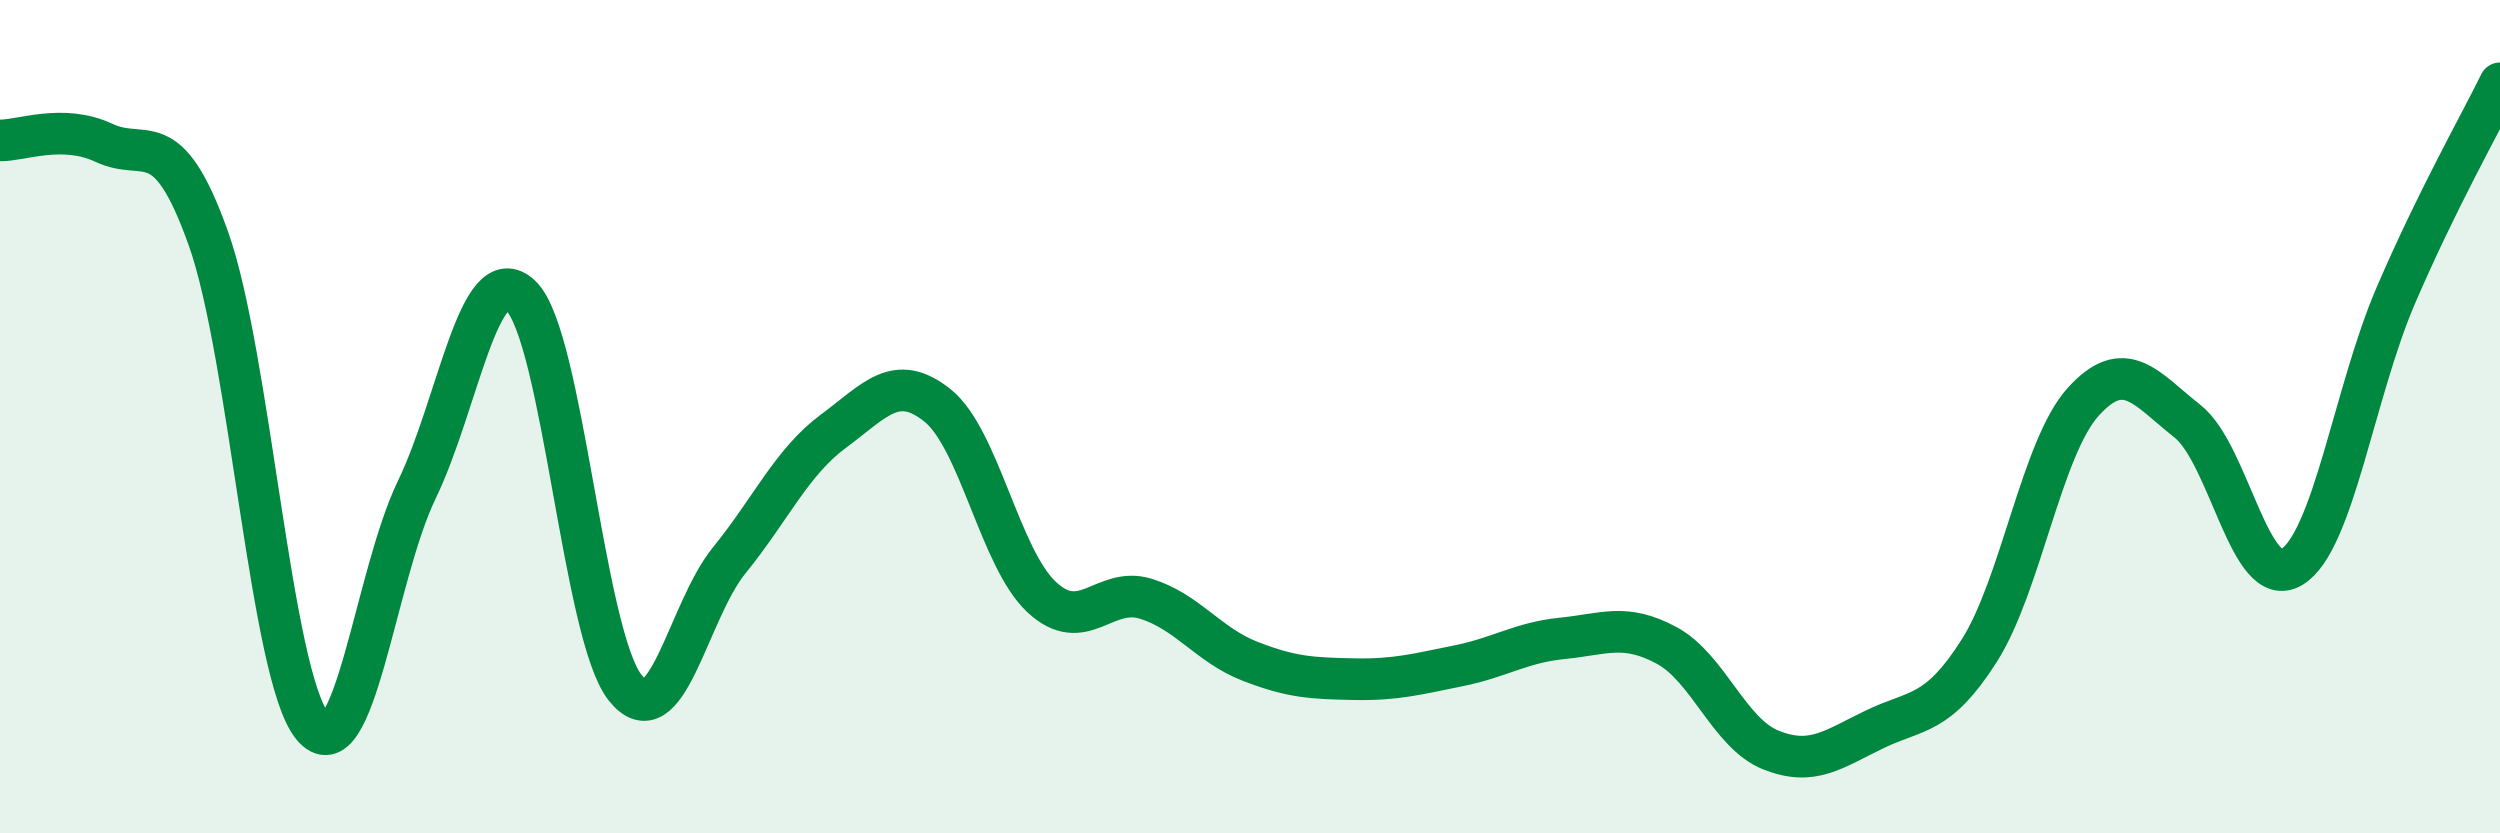
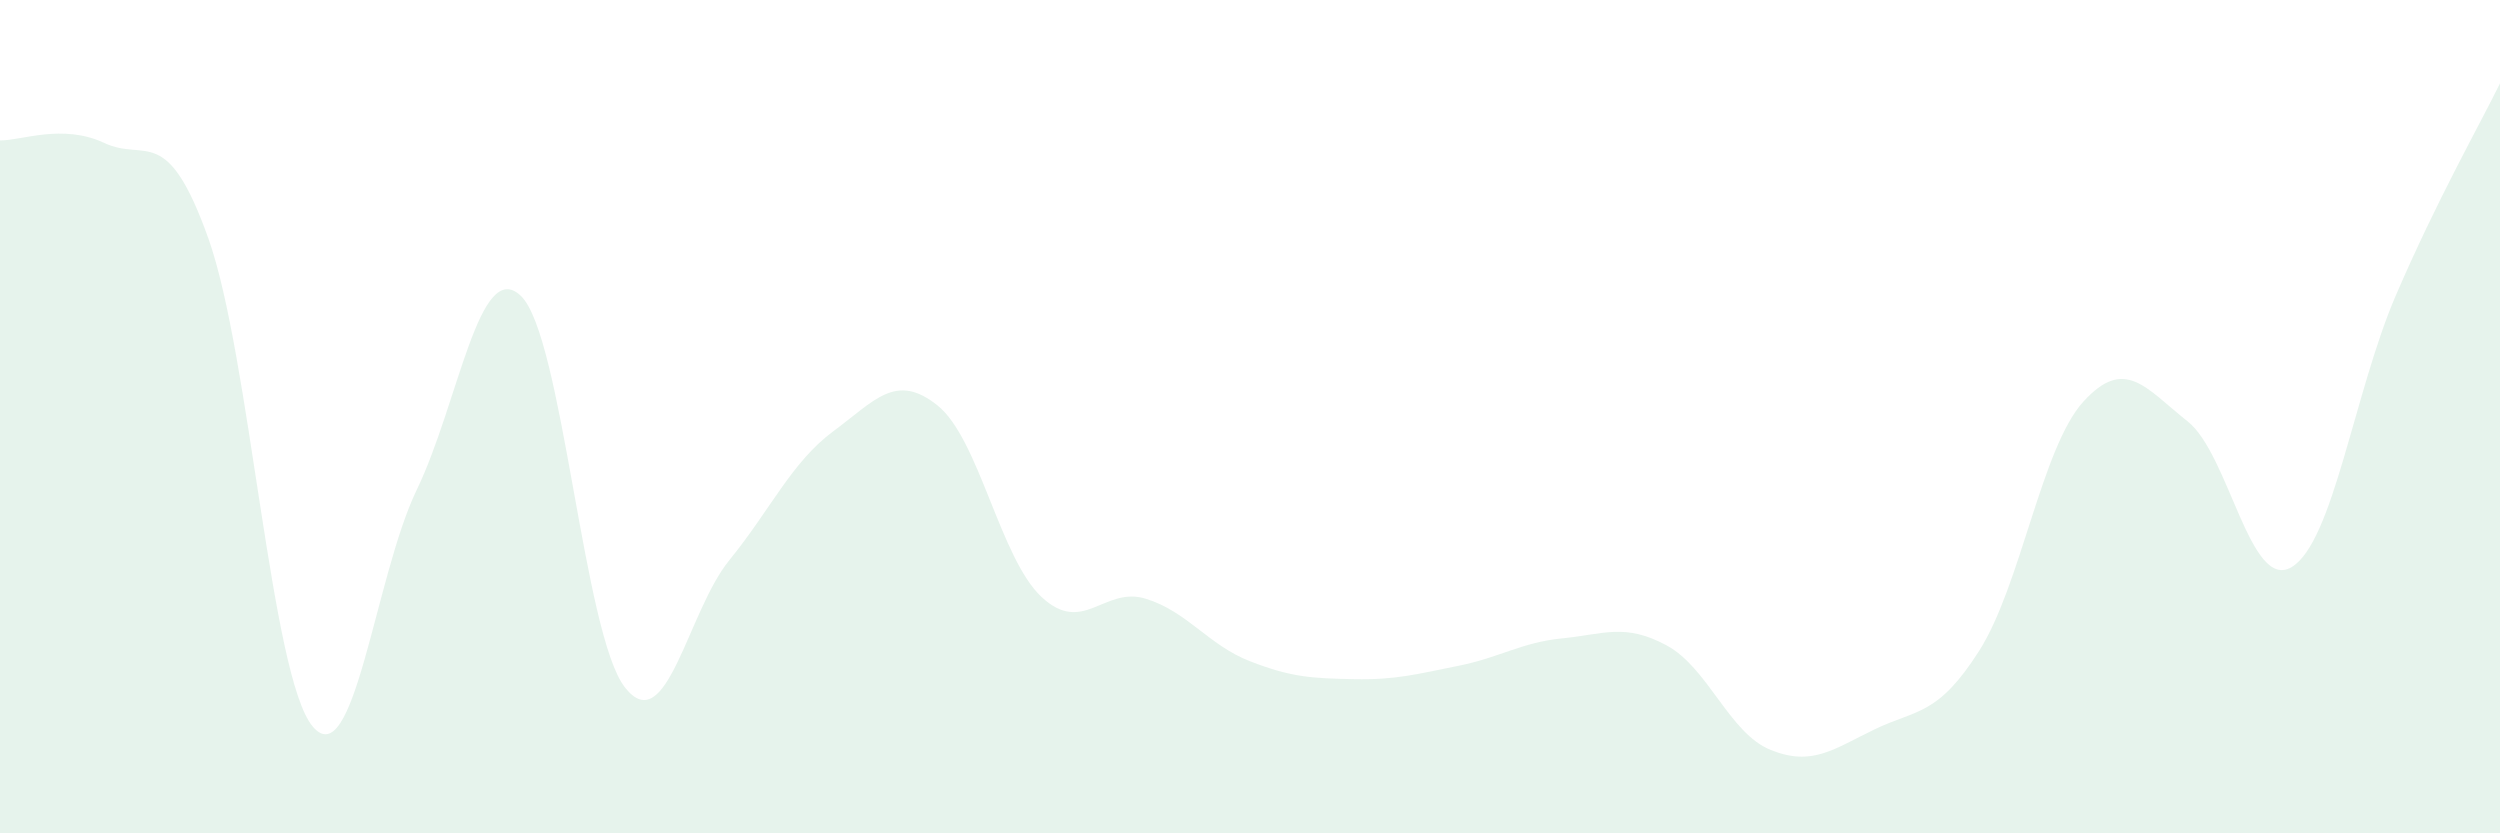
<svg xmlns="http://www.w3.org/2000/svg" width="60" height="20" viewBox="0 0 60 20">
  <path d="M 0,3.37 C 0.5,3.38 1.5,2.96 2.5,3.43 C 3.5,3.9 4,2.92 5,5.72 C 6,8.52 6.5,16.22 7.5,17.43 C 8.5,18.64 9,13.83 10,11.76 C 11,9.69 11.5,6.15 12.5,7.1 C 13.5,8.05 14,15.23 15,16.5 C 16,17.77 16.5,14.68 17.5,13.45 C 18.5,12.22 19,11.09 20,10.35 C 21,9.61 21.5,8.93 22.5,9.73 C 23.5,10.53 24,13.4 25,14.33 C 26,15.26 26.5,14.06 27.5,14.37 C 28.5,14.68 29,15.48 30,15.87 C 31,16.26 31.5,16.28 32.5,16.3 C 33.5,16.32 34,16.18 35,15.98 C 36,15.78 36.5,15.42 37.5,15.32 C 38.5,15.22 39,14.95 40,15.49 C 41,16.03 41.5,17.6 42.5,18 C 43.5,18.4 44,17.98 45,17.5 C 46,17.02 46.5,17.19 47.5,15.62 C 48.5,14.05 49,10.74 50,9.64 C 51,8.54 51.5,9.32 52.5,10.11 C 53.5,10.9 54,14.21 55,13.61 C 56,13.01 56.5,9.41 57.5,7.09 C 58.5,4.77 59.5,3.02 60,2L60 20L0 20Z" fill="#008740" opacity="0.1" stroke-linecap="round" stroke-linejoin="round" />
-   <path d="M 0,3.37 C 0.5,3.38 1.5,2.96 2.5,3.43 C 3.5,3.9 4,2.92 5,5.72 C 6,8.52 6.5,16.22 7.5,17.43 C 8.5,18.64 9,13.83 10,11.76 C 11,9.69 11.5,6.15 12.5,7.1 C 13.5,8.05 14,15.23 15,16.5 C 16,17.77 16.5,14.68 17.5,13.45 C 18.5,12.22 19,11.09 20,10.35 C 21,9.61 21.5,8.93 22.5,9.73 C 23.5,10.53 24,13.4 25,14.33 C 26,15.26 26.5,14.06 27.5,14.37 C 28.5,14.68 29,15.48 30,15.87 C 31,16.26 31.5,16.28 32.5,16.3 C 33.5,16.32 34,16.18 35,15.98 C 36,15.78 36.5,15.42 37.5,15.32 C 38.5,15.22 39,14.95 40,15.49 C 41,16.03 41.5,17.6 42.5,18 C 43.5,18.4 44,17.98 45,17.5 C 46,17.02 46.5,17.19 47.5,15.62 C 48.5,14.05 49,10.74 50,9.64 C 51,8.54 51.5,9.32 52.5,10.11 C 53.5,10.9 54,14.21 55,13.61 C 56,13.01 56.5,9.41 57.5,7.09 C 58.5,4.77 59.5,3.02 60,2" stroke="#008740" stroke-width="1" fill="none" stroke-linecap="round" stroke-linejoin="round" />
</svg>